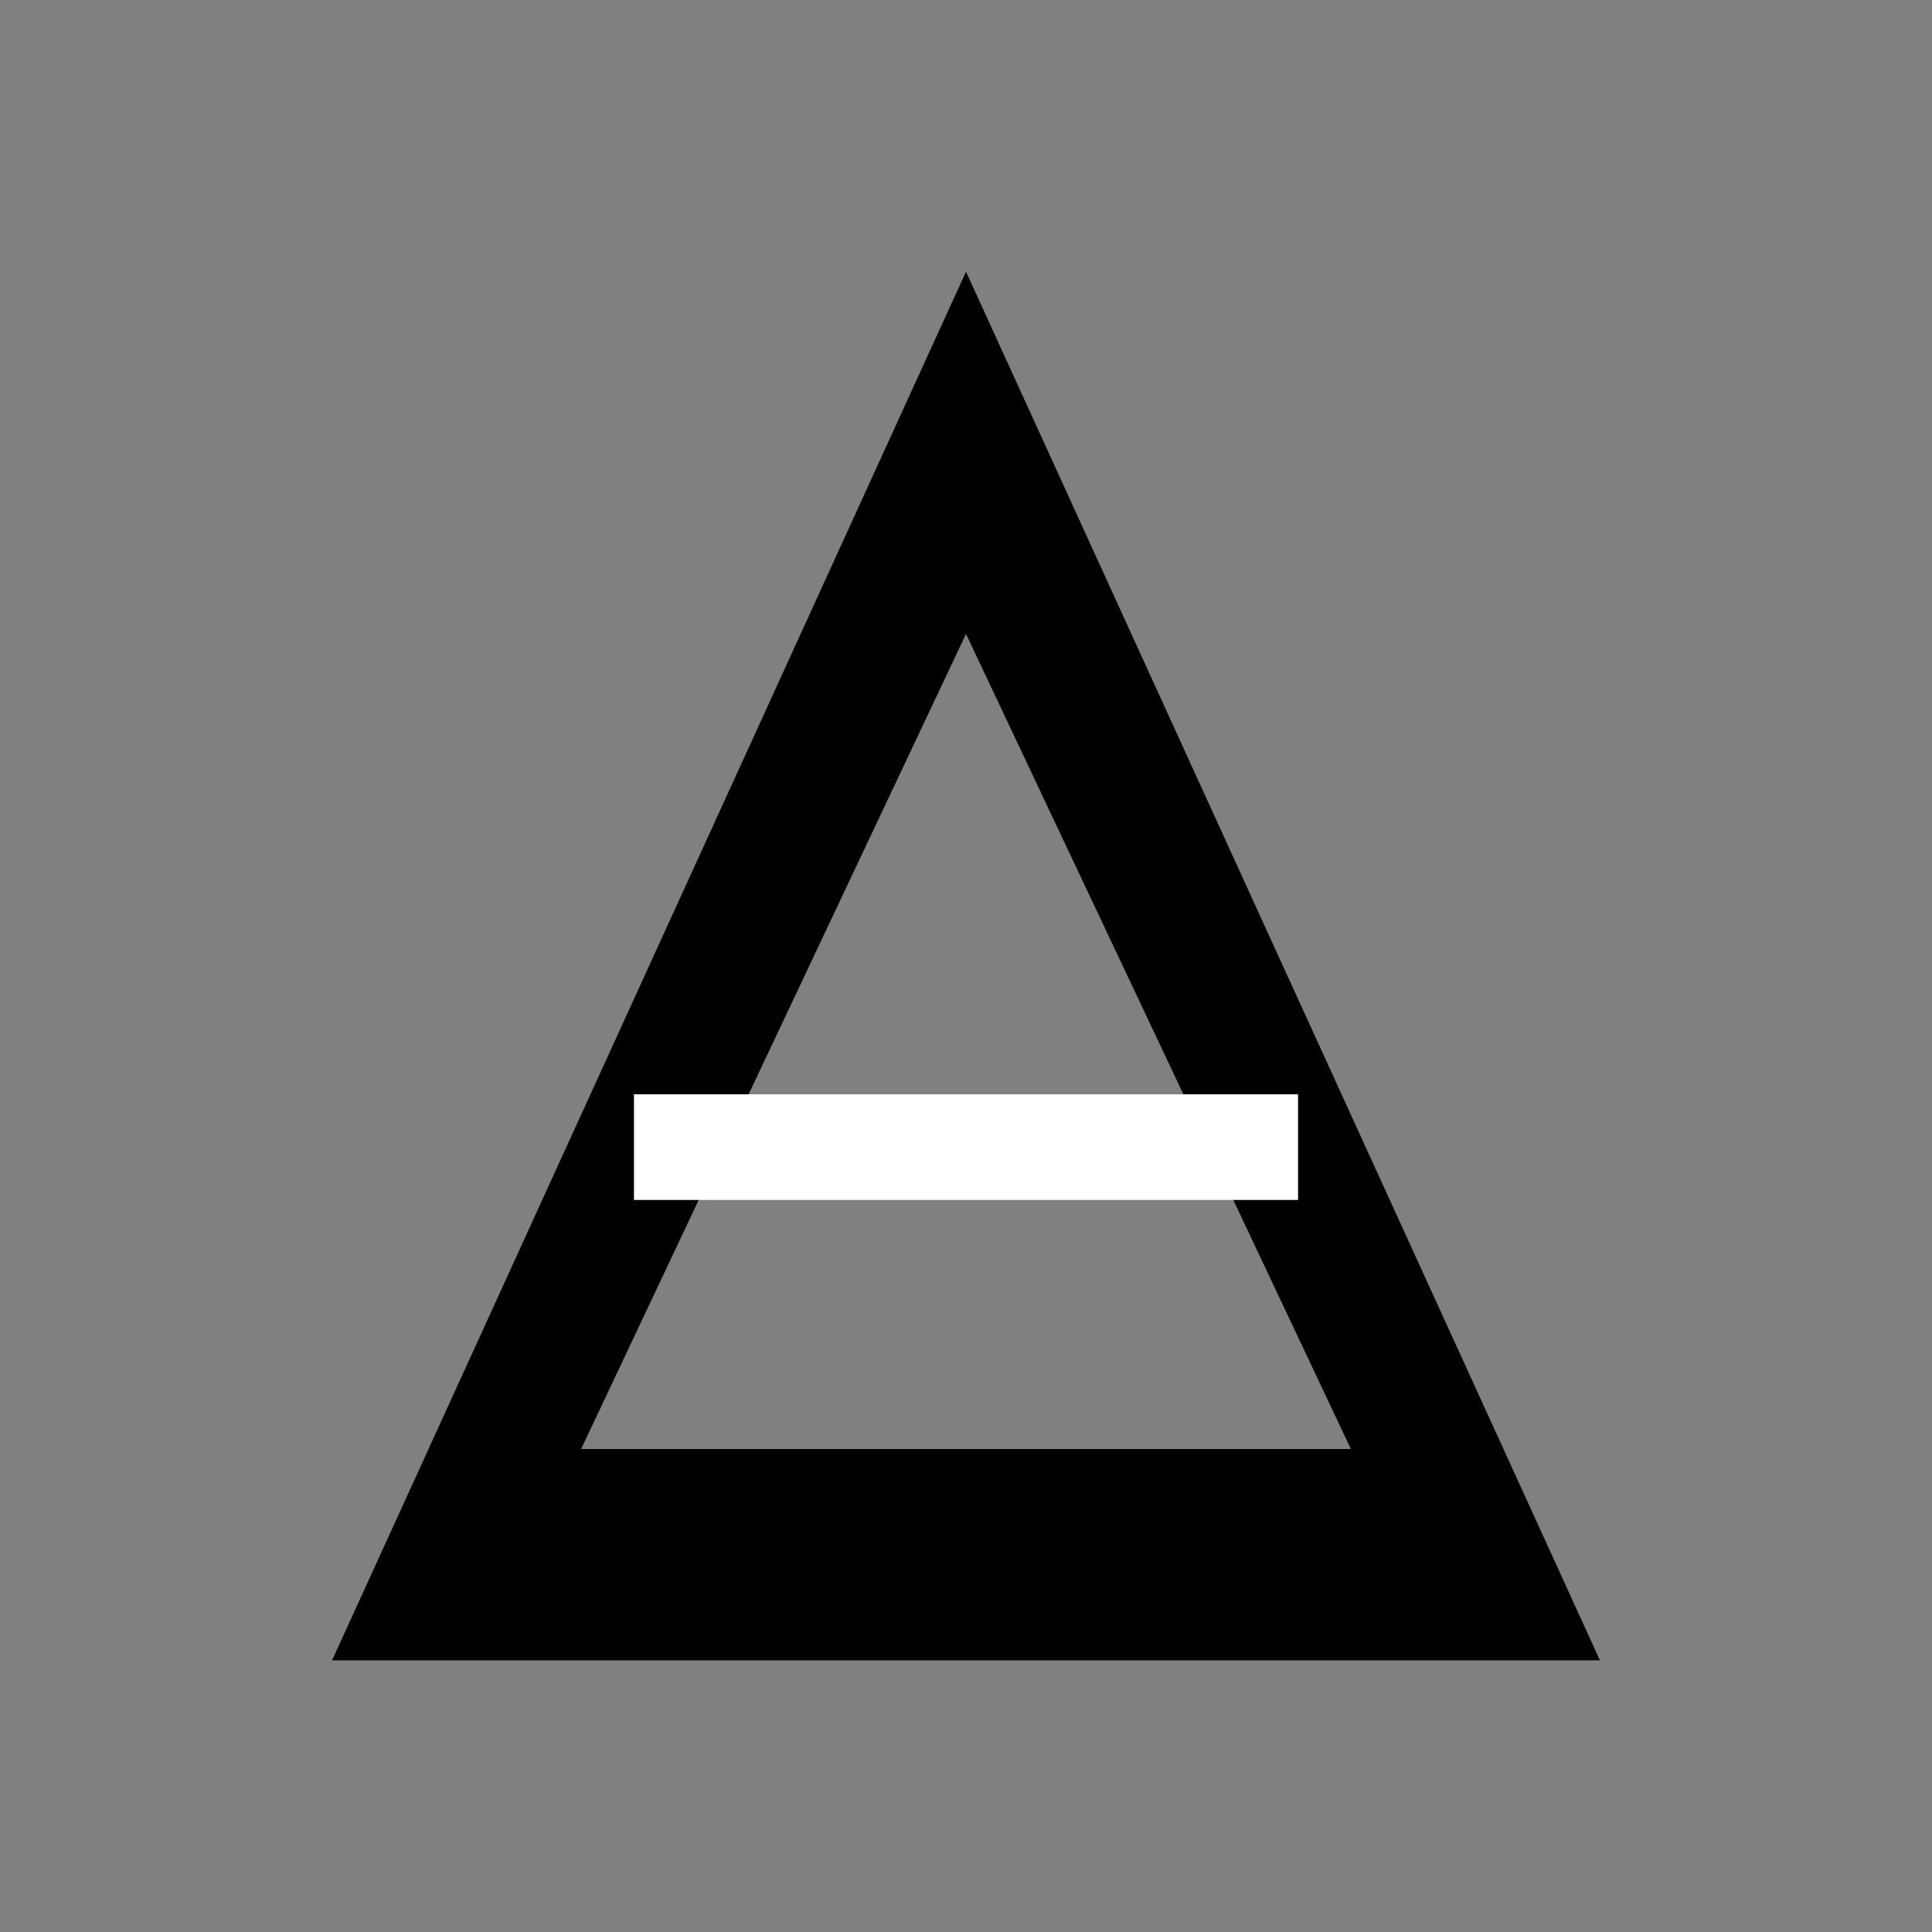
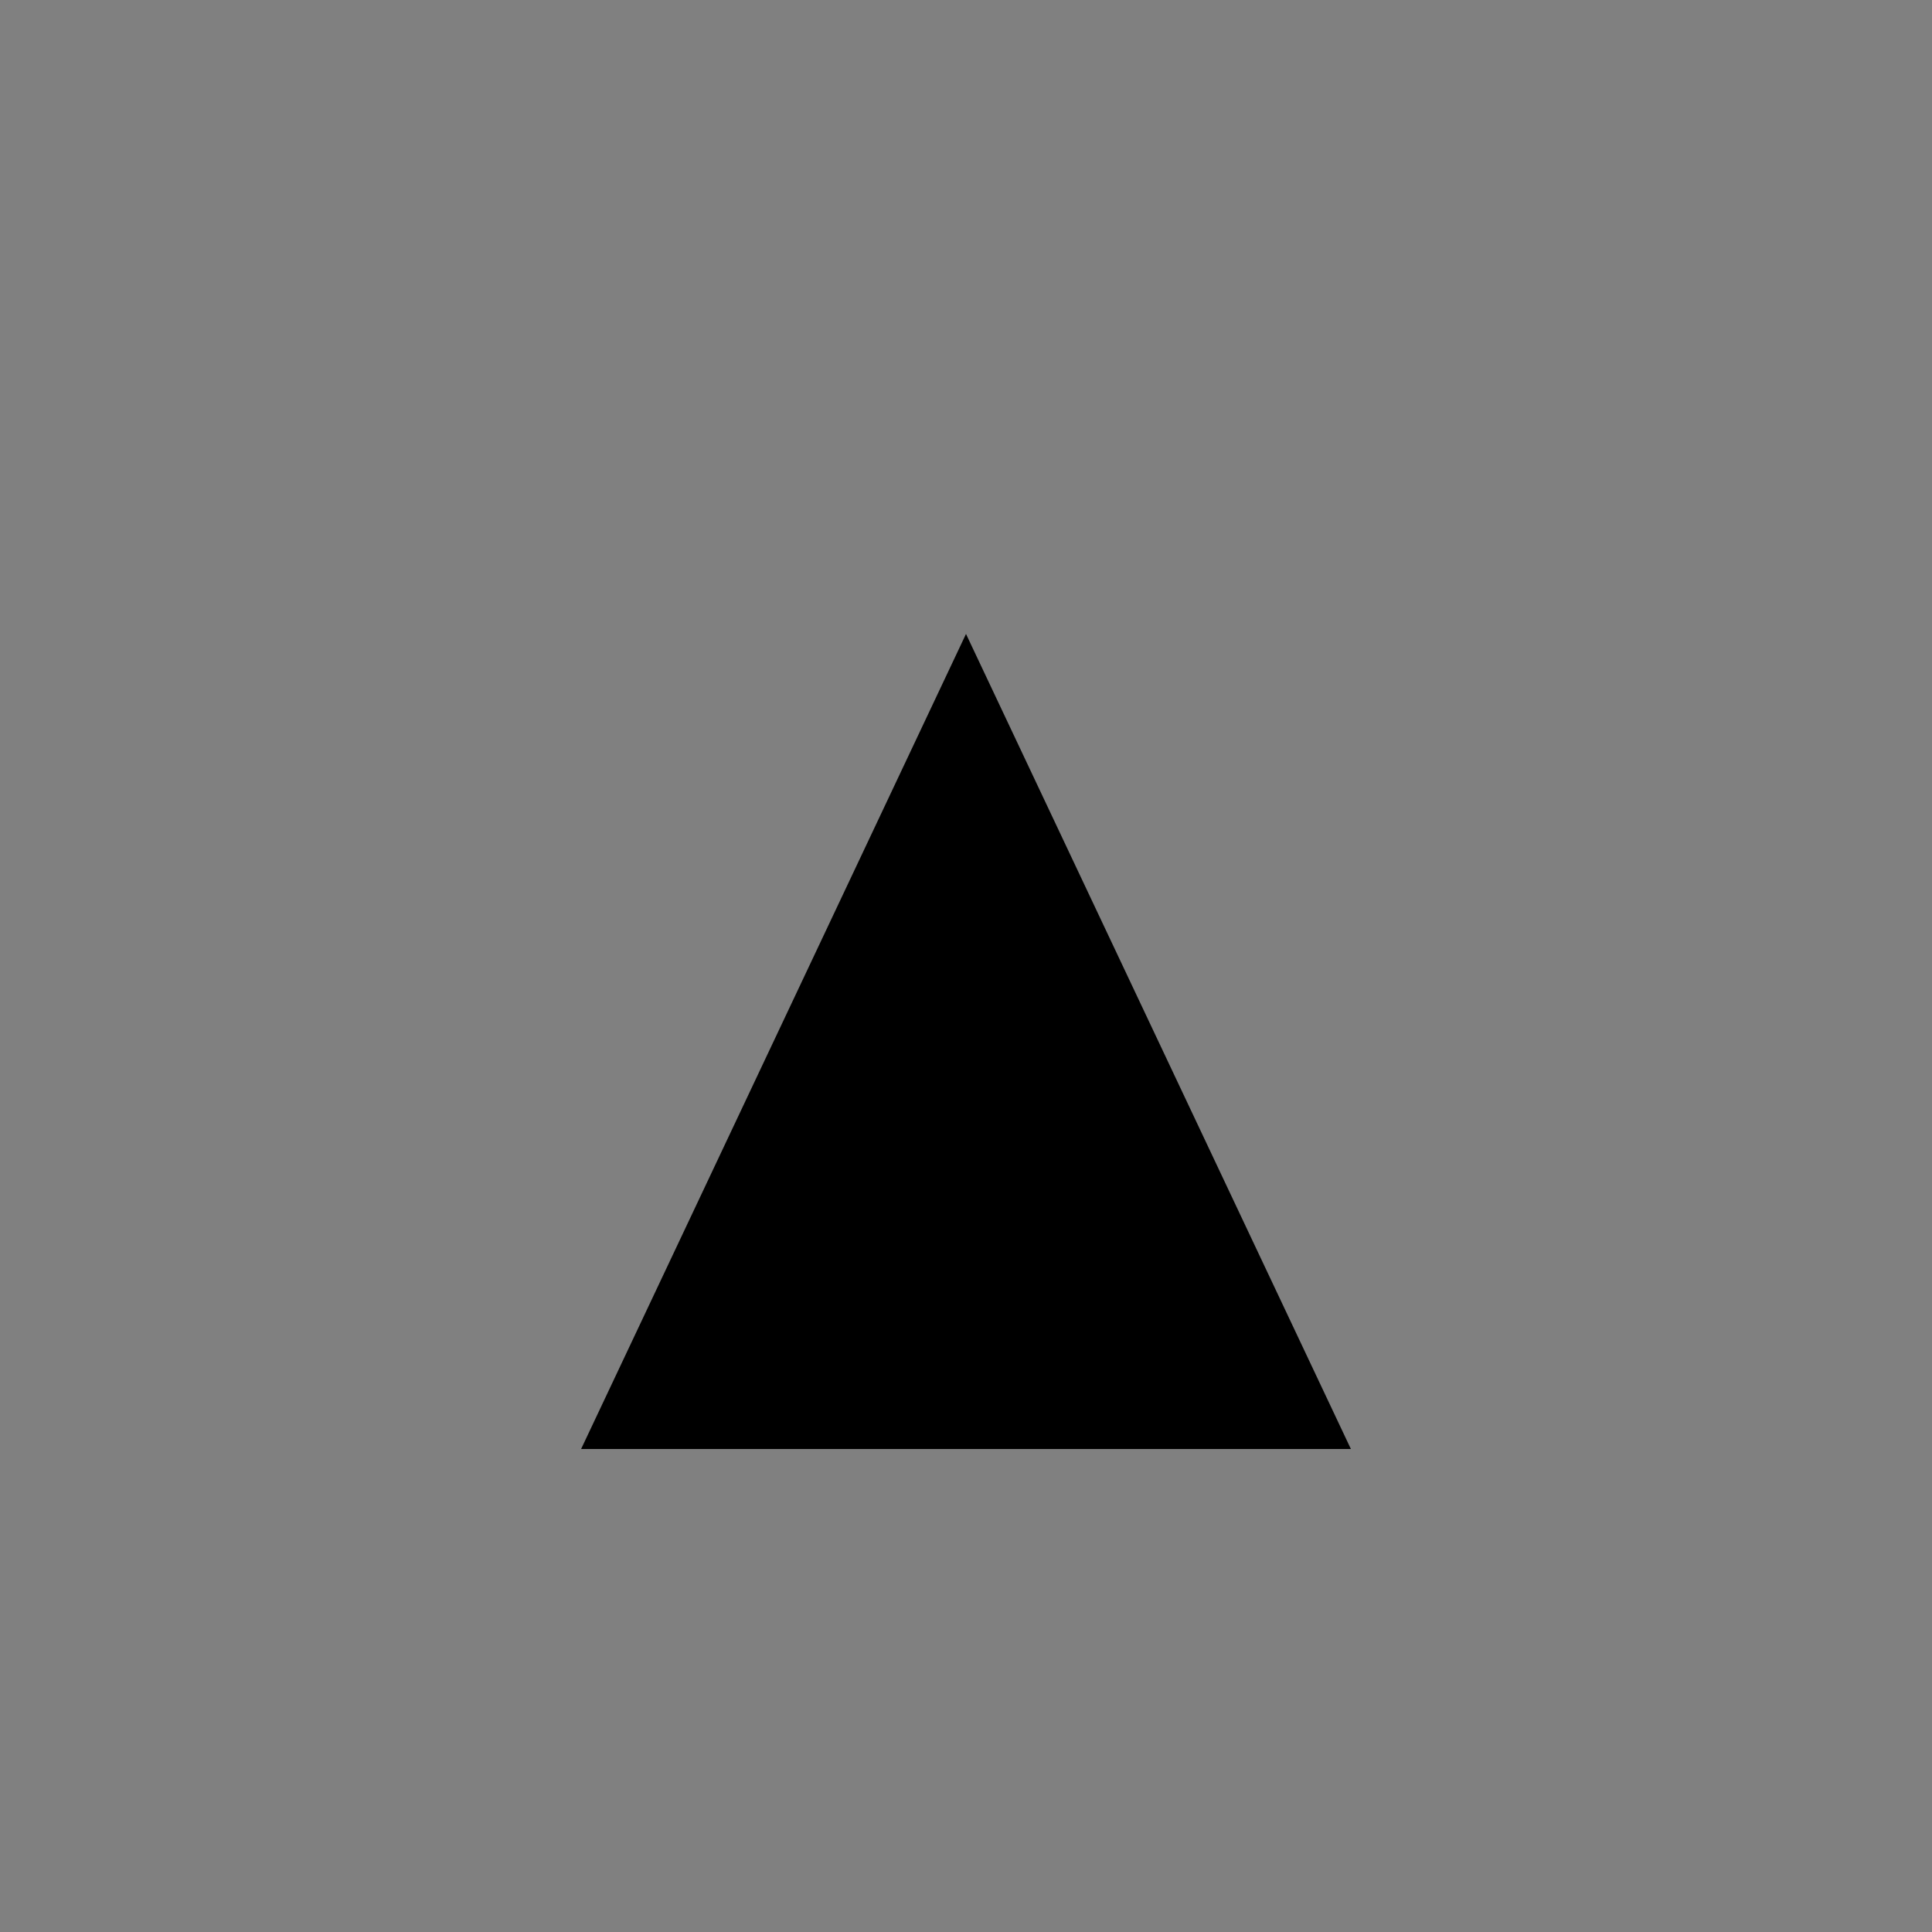
<svg xmlns="http://www.w3.org/2000/svg" width="512" height="512" viewBox="0 0 512 512" role="img" aria-label="apis 掩码图标">
  <rect x="0" y="0" width="512" height="512" fill="#808080" stroke="none" />
-   <path fill="#000" fill-rule="evenodd" d="     M256 72 L424 440 H88 Z     M256 168 L358 384 H154 Z   " />
-   <rect x="168" y="290" width="176" height="28" fill="#fff" />
+   <path fill="#000" fill-rule="evenodd" d="     M256 72 H88 Z     M256 168 L358 384 H154 Z   " />
</svg>